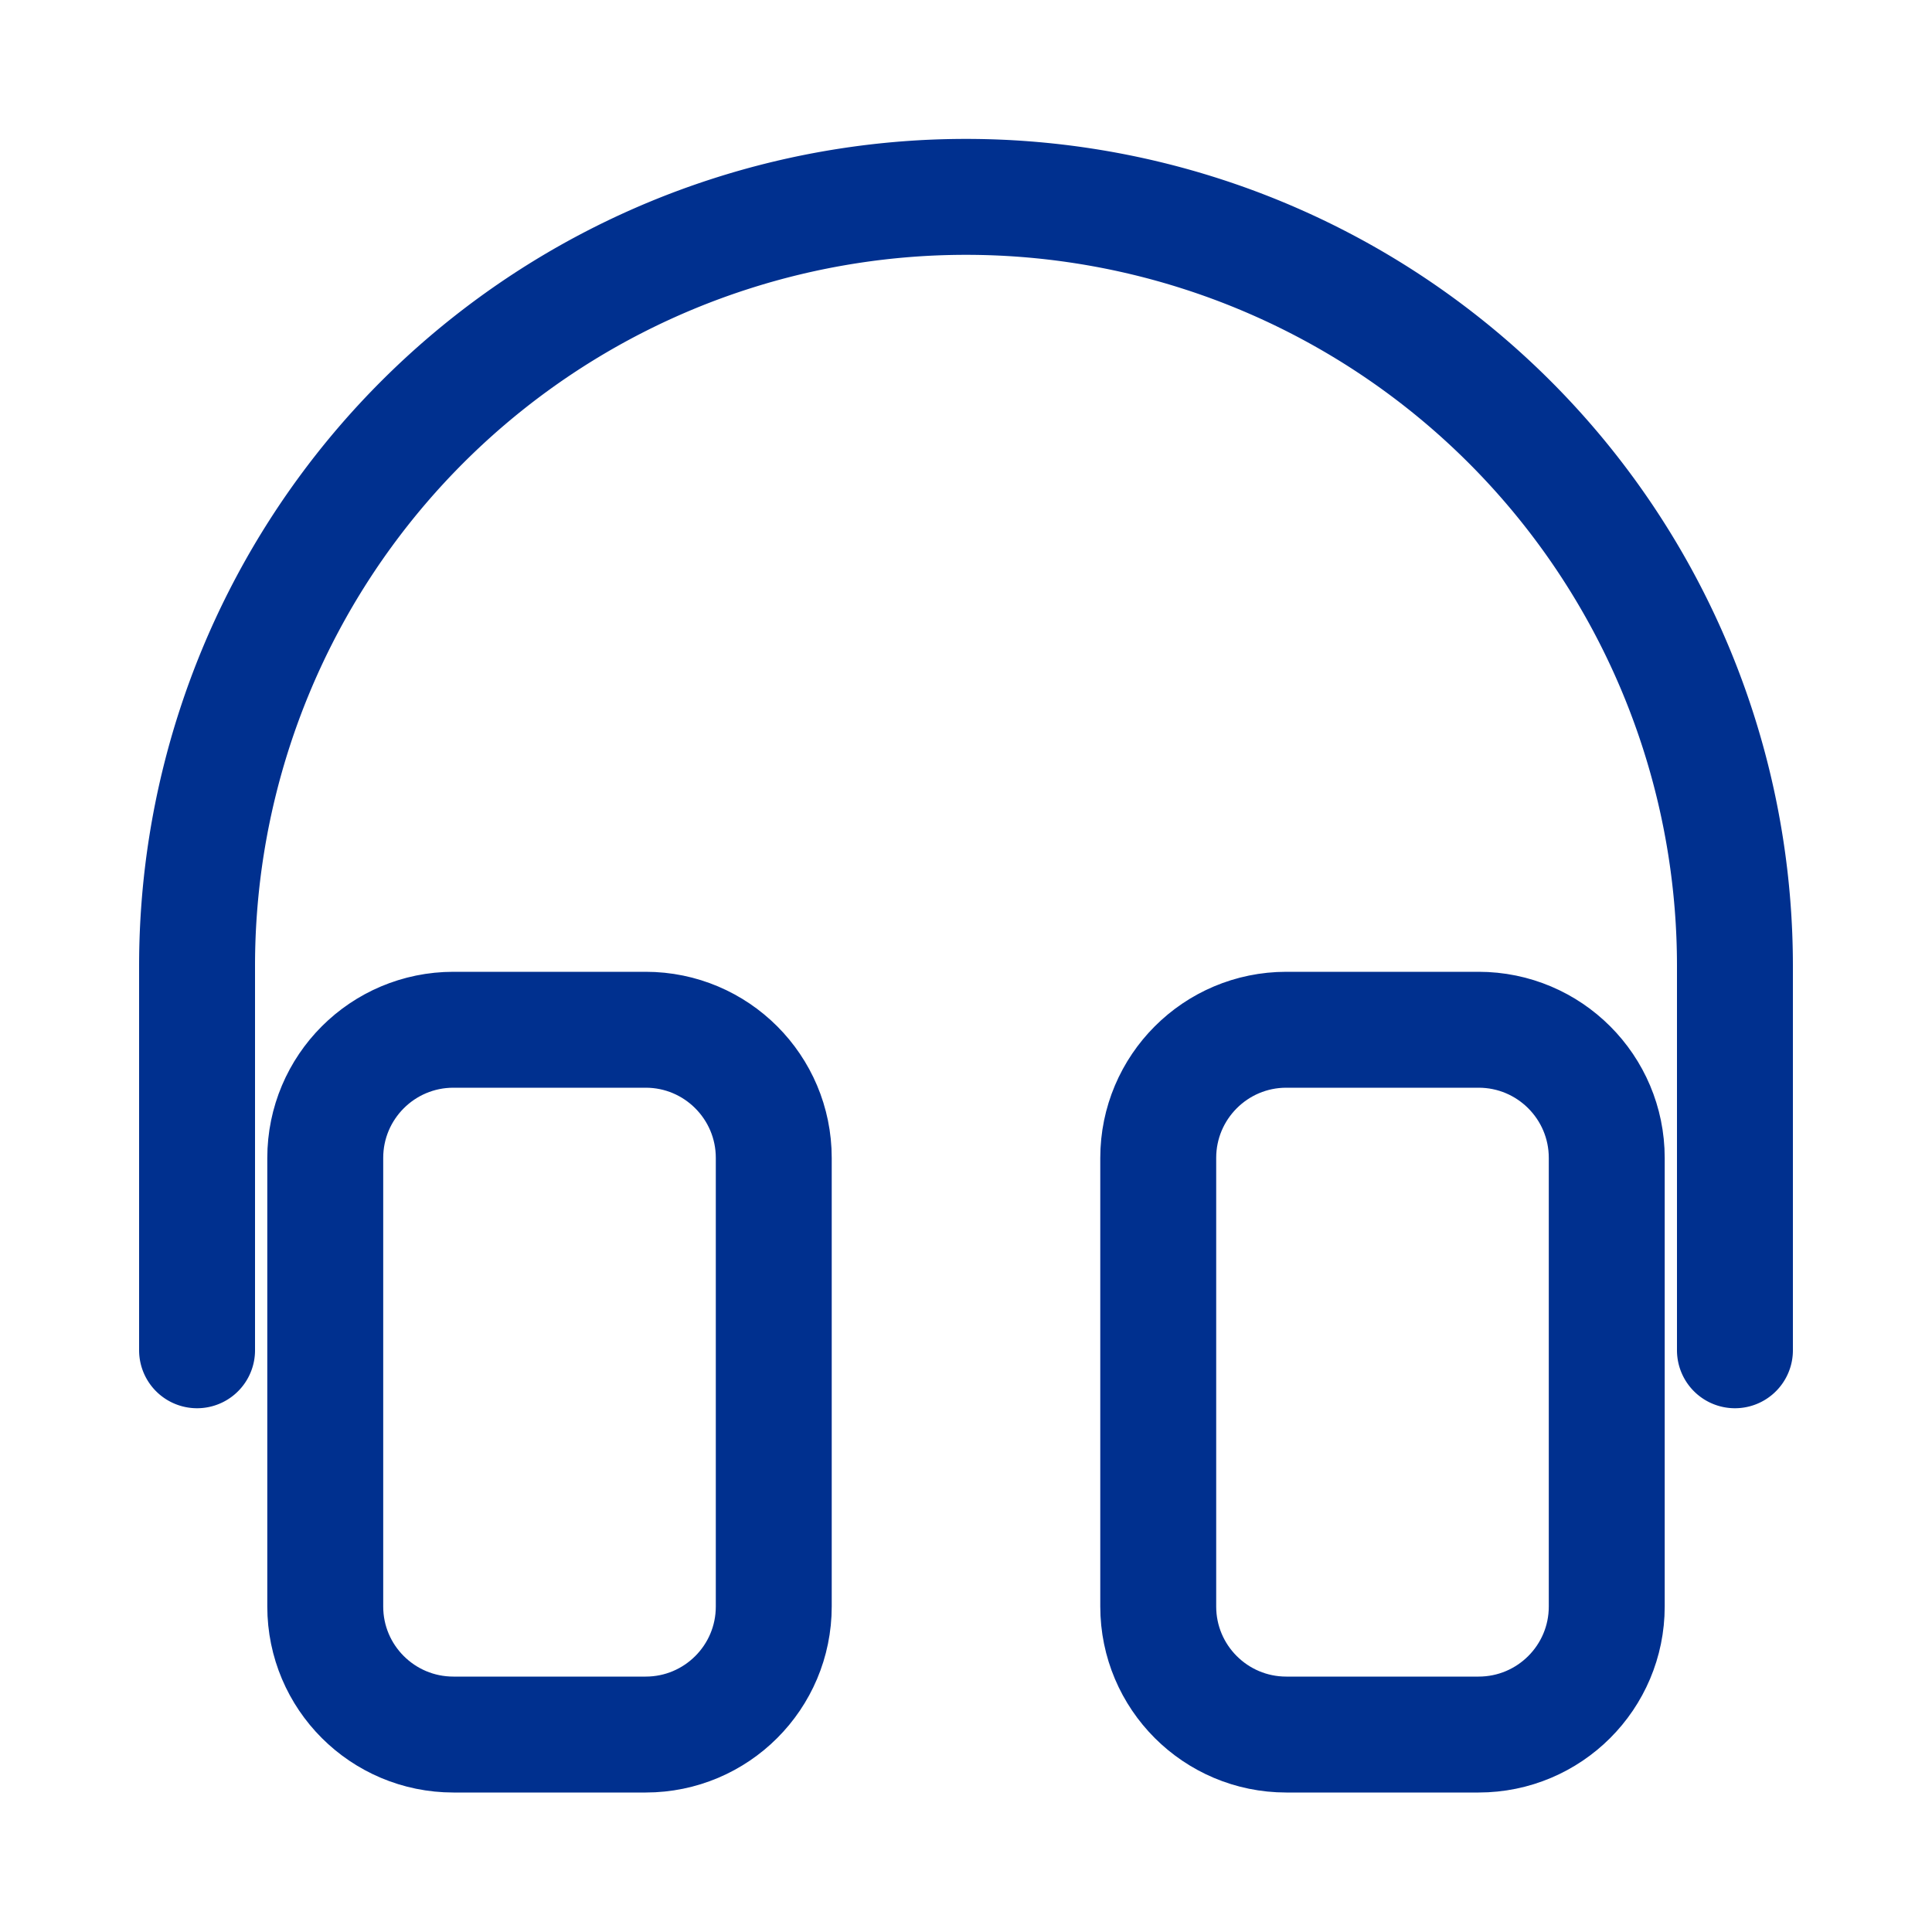
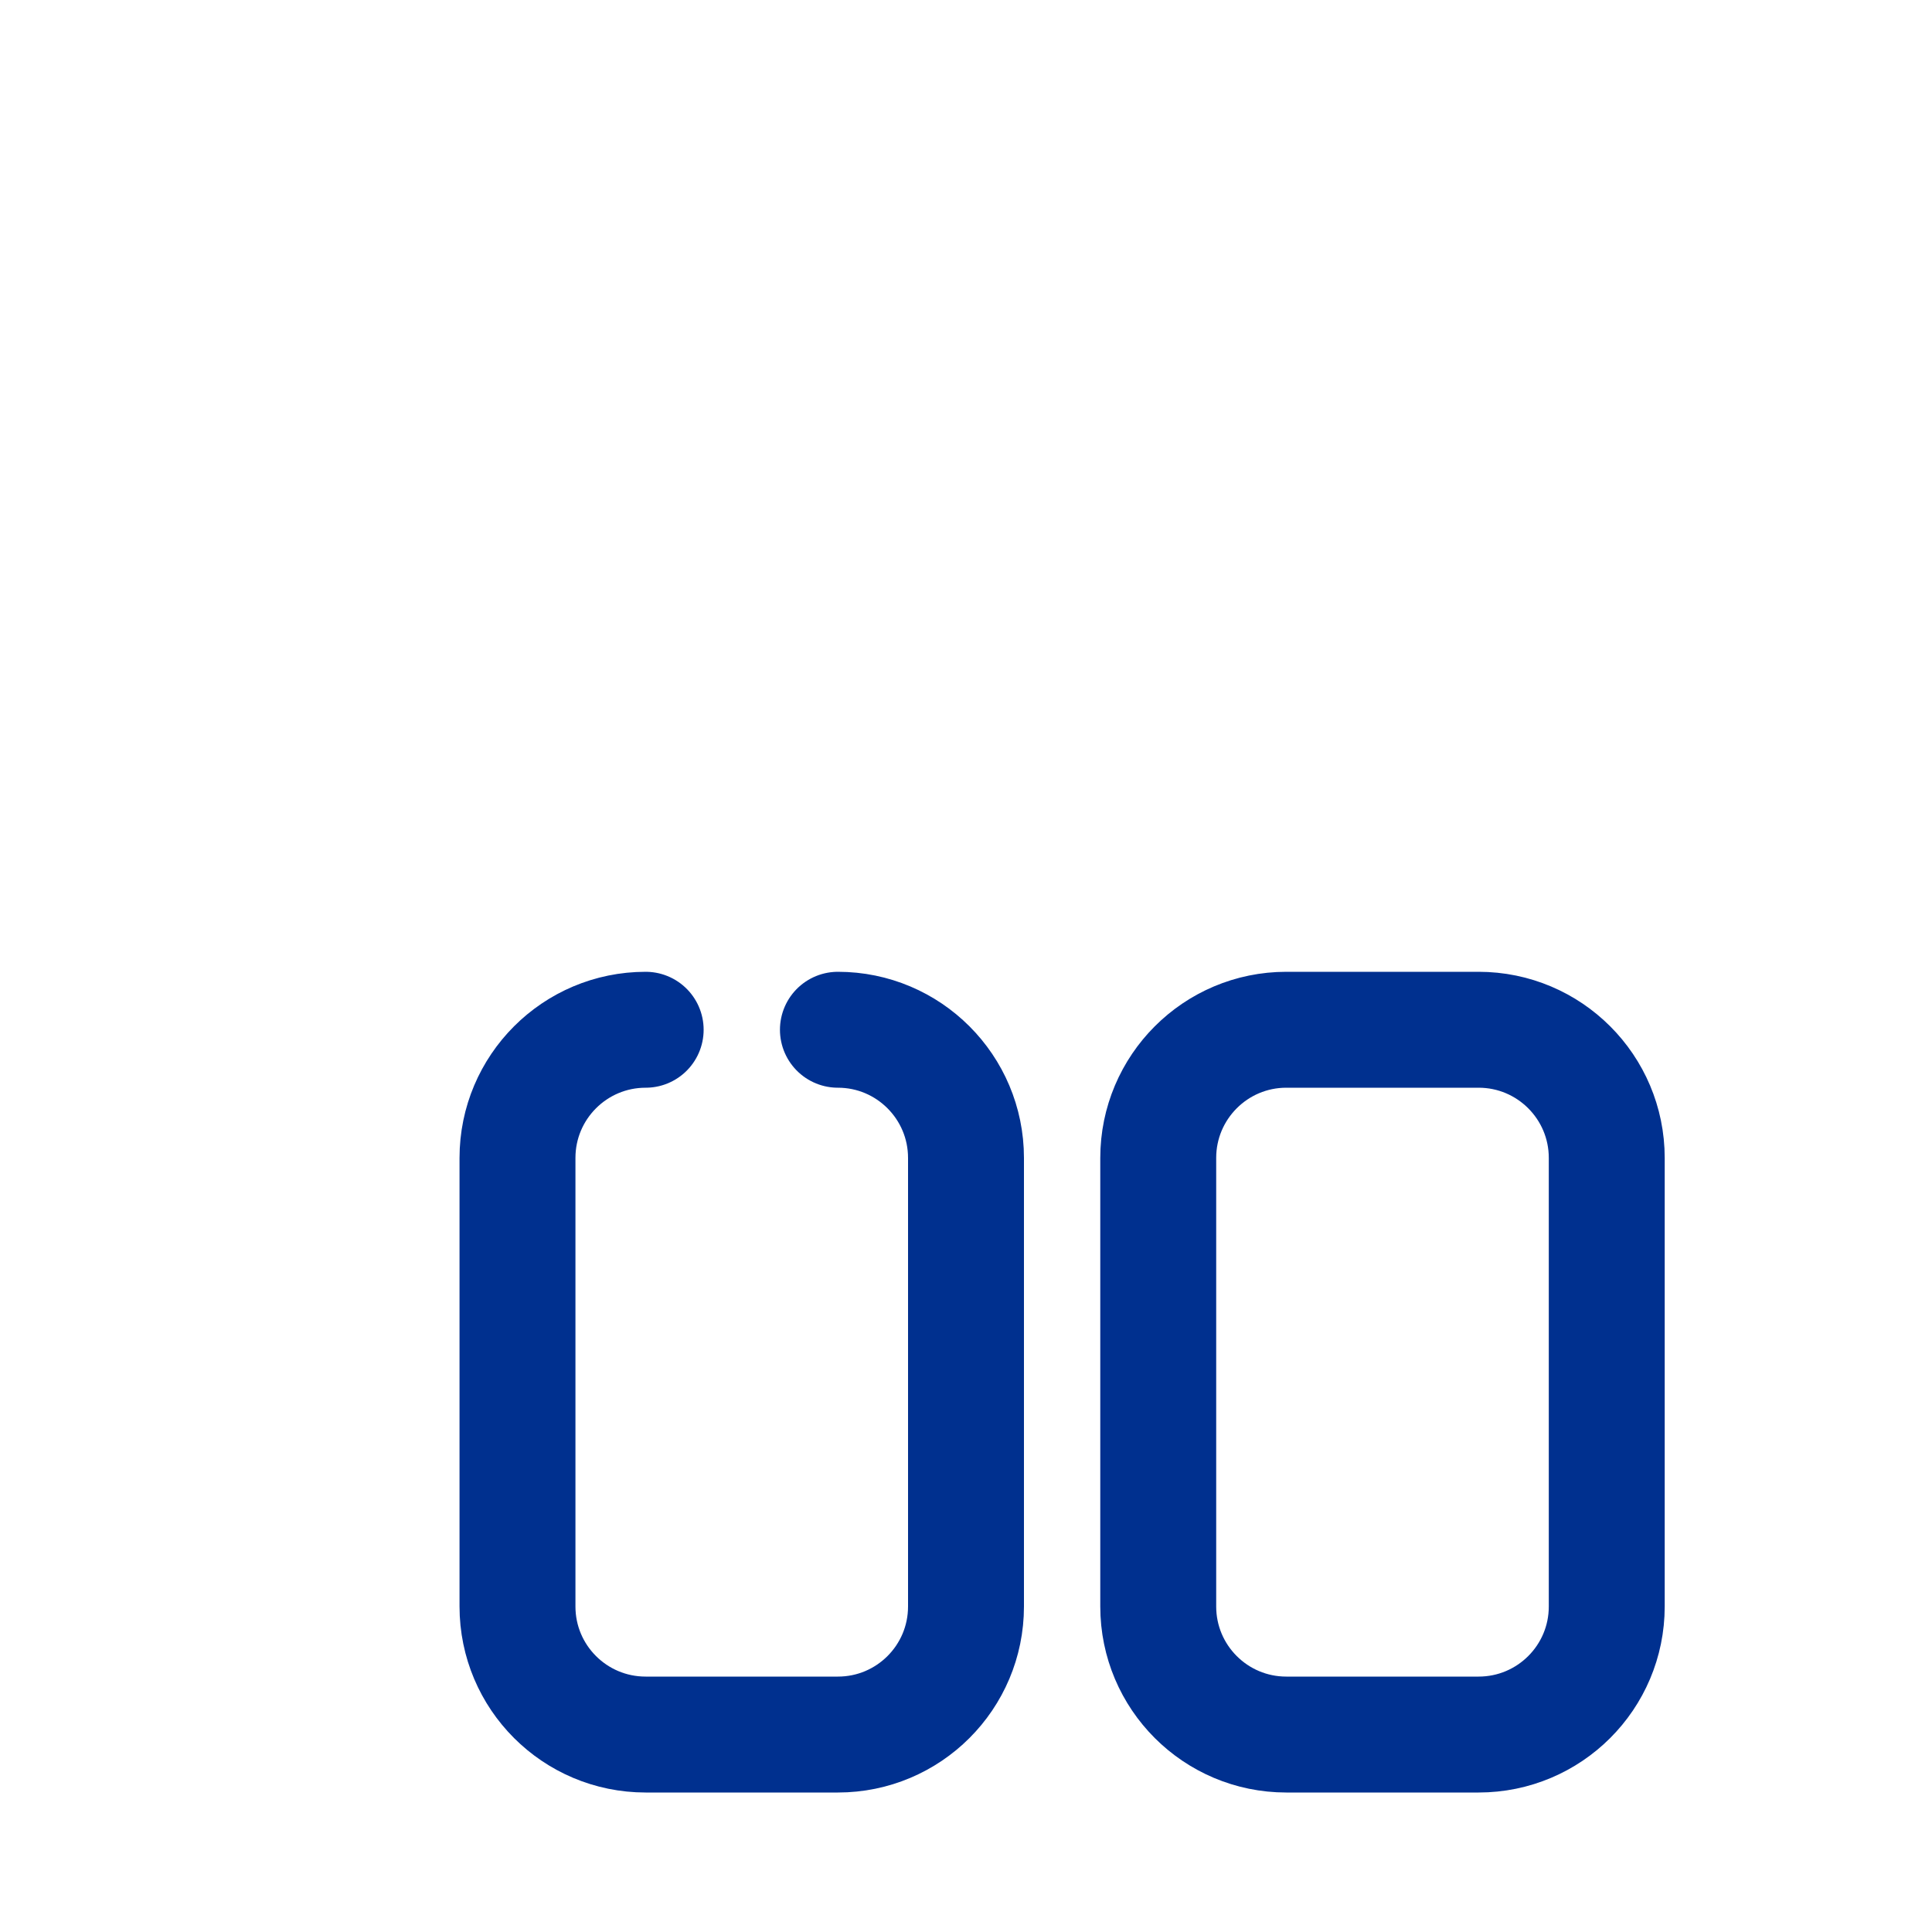
<svg xmlns="http://www.w3.org/2000/svg" width="20" height="20" fill="none">
-   <path stroke="#00308F" stroke-linecap="round" stroke-linejoin="round" stroke-width="1.2" d="M6.684 10.66h-1.99c-.733 0-1.327.594-1.327 1.327v4.643c0 .733.594 1.326 1.327 1.326h1.99c.732 0 1.326-.593 1.326-1.326v-4.643c0-.733-.594-1.327-1.326-1.327M15.306 10.66h-1.99c-.732 0-1.326.594-1.326 1.327v4.643c0 .733.594 1.326 1.326 1.326h1.99c.733 0 1.327-.593 1.327-1.326v-4.643c0-.733-.594-1.327-1.327-1.327" />
-   <path stroke="#00308F" stroke-linecap="round" stroke-linejoin="round" stroke-width="1.2" d="M2.04 13.978v-3.98a7.96 7.96 0 0 1 15.92 0v3.98" />
+   <path stroke="#00308F" stroke-linecap="round" stroke-linejoin="round" stroke-width="1.2" d="M6.684 10.66c-.733 0-1.327.594-1.327 1.327v4.643c0 .733.594 1.326 1.327 1.326h1.99c.732 0 1.326-.593 1.326-1.326v-4.643c0-.733-.594-1.327-1.326-1.327M15.306 10.66h-1.99c-.732 0-1.326.594-1.326 1.327v4.643c0 .733.594 1.326 1.326 1.326h1.99c.733 0 1.327-.593 1.327-1.326v-4.643c0-.733-.594-1.327-1.327-1.327" />
</svg>